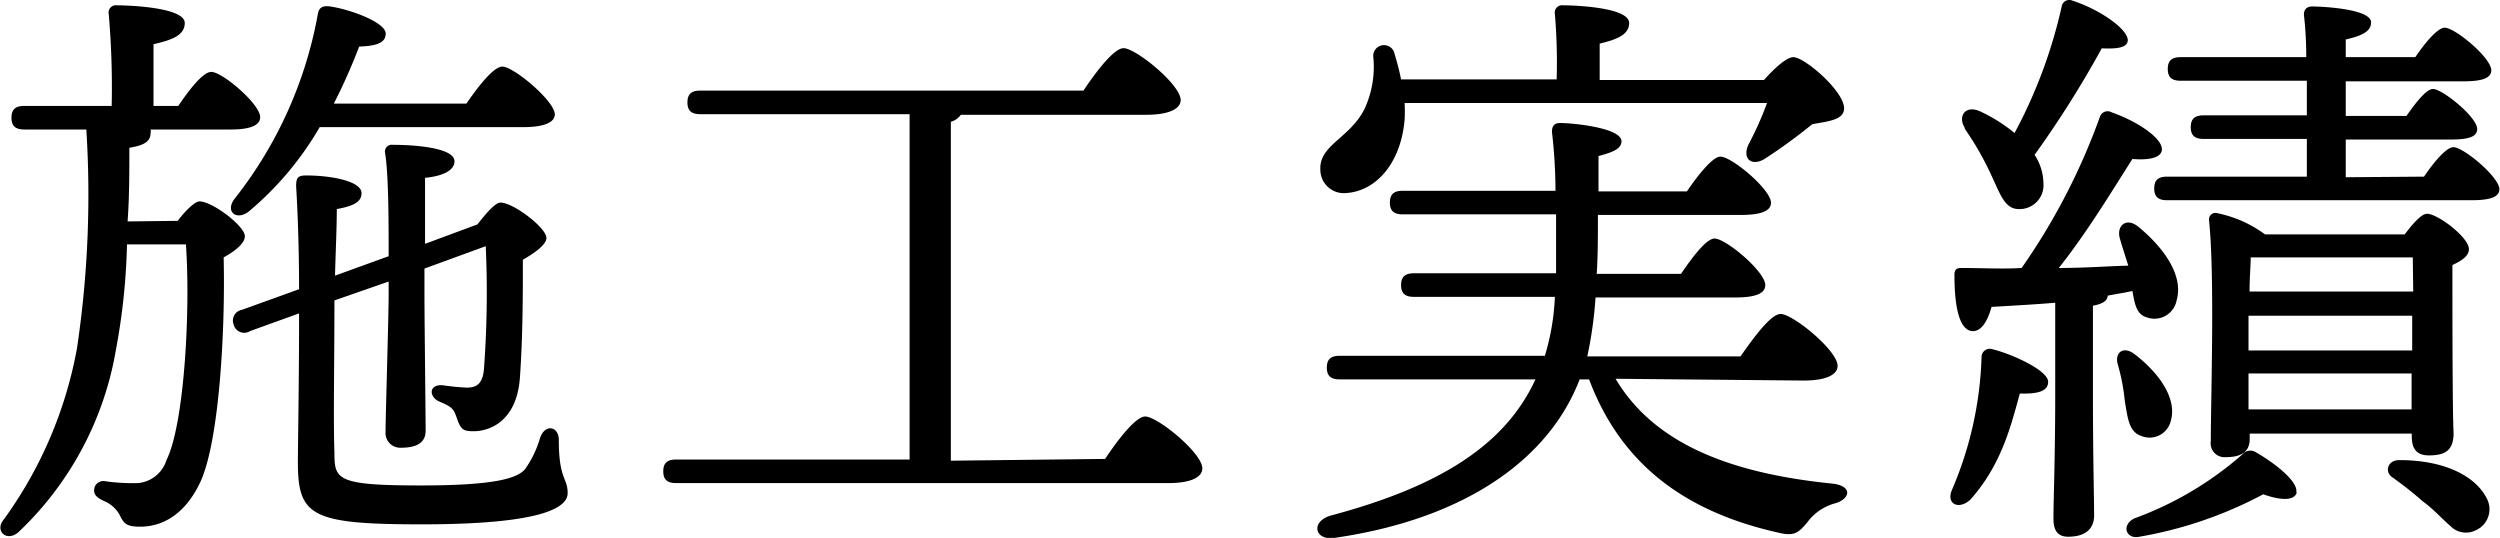
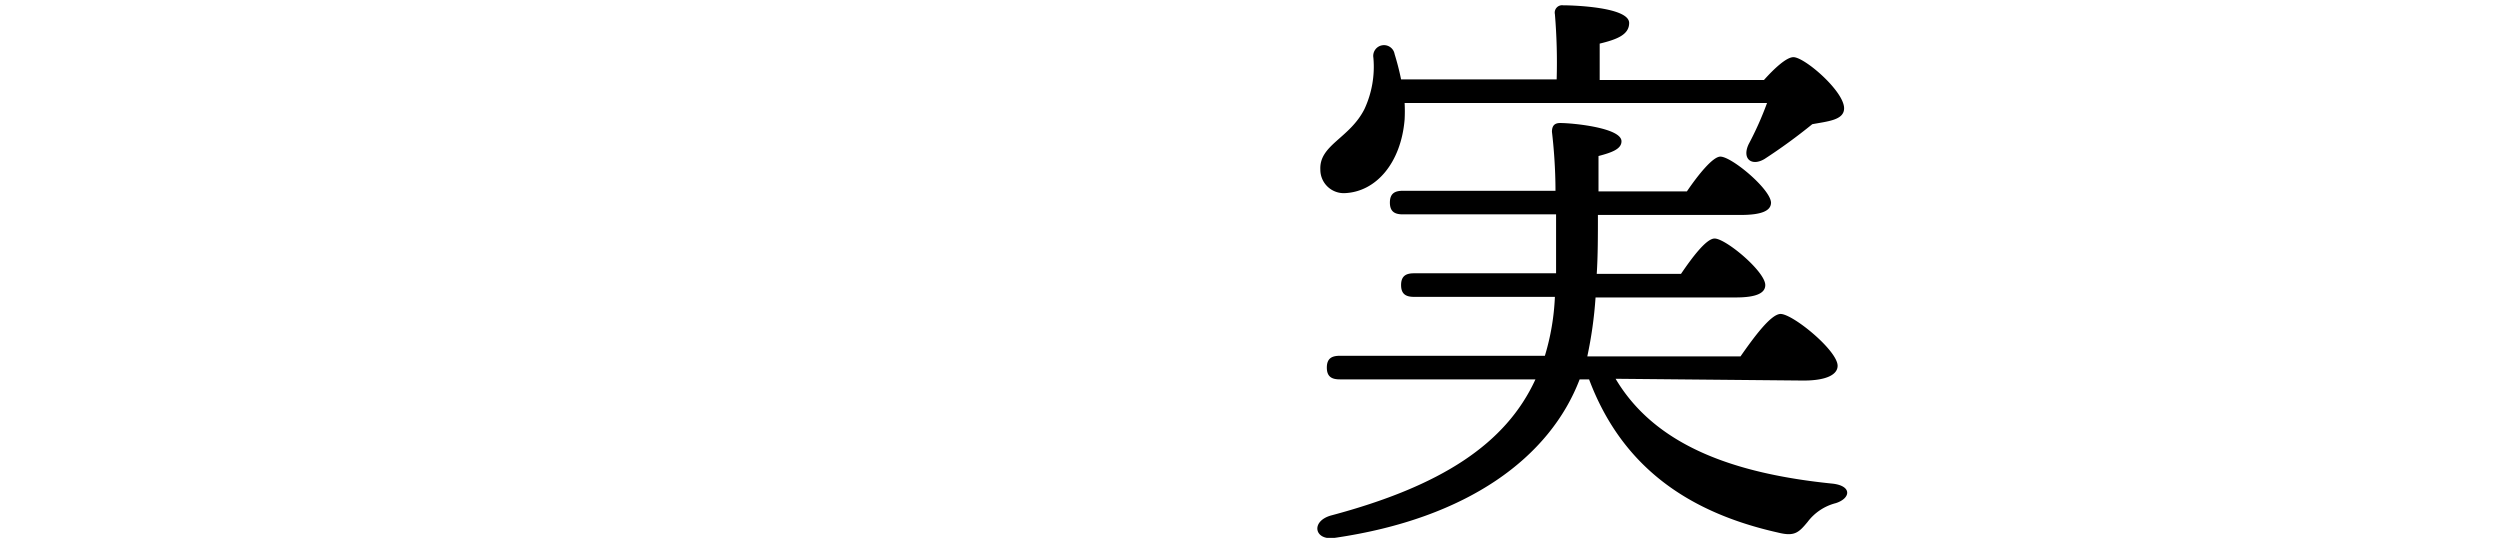
<svg xmlns="http://www.w3.org/2000/svg" viewBox="0 0 169.69 36.51">
  <title>top12</title>
  <g id="Layer_2" data-name="Layer 2">
    <g id="Layer_1-2" data-name="Layer 1">
-       <path d="M-46.16,282.56c.52-.68,1.16-1.32,1.48-1.32.88,0,3.08,1.68,3.08,2.36,0,.48-.64,1-1.44,1.44.12,4.8-.28,12.36-1.56,15.2-.92,2-2.36,3.08-4.12,3.08-1,0-1.12-.28-1.4-.84a2.17,2.17,0,0,0-1.08-.92c-.48-.24-.72-.44-.6-.92a.64.64,0,0,1,.76-.4,13.28,13.28,0,0,0,2.2.12,2.24,2.24,0,0,0,1.92-1.56c1.2-2.4,1.64-10.08,1.32-14.64h-4a44.15,44.15,0,0,1-.76,7.2A22.12,22.12,0,0,1-57,303.72c-.8.64-1.56-.12-1-.84a28.43,28.43,0,0,0,5-11.64,70.42,70.42,0,0,0,.64-14.88h-4.2c-.52,0-.88-.16-.88-.8s.36-.8.88-.8h5.92a57.41,57.41,0,0,0-.2-6.23.5.5,0,0,1,.56-.6c.68,0,4.6.12,4.6,1.2,0,.84-.88,1.16-2.12,1.44v4.19h1.68c.76-1.12,1.68-2.31,2.24-2.31.76,0,3.32,2.19,3.32,3.07,0,.56-.68.84-2,.84H-48a.51.51,0,0,1,0,.24c0,.6-.48.84-1.44,1,0,1.72,0,3.4-.12,5Zm9.64-6.36a21.56,21.56,0,0,1-4.76,5.68c-.84.72-1.72.08-1-.84a28.31,28.31,0,0,0,5.64-12.55c.08-.4.32-.56.84-.48,1.36.2,3.76,1.08,3.76,1.84,0,.6-.56.84-1.8.88a39.56,39.56,0,0,1-1.72,3.87h9c.8-1.16,1.84-2.51,2.44-2.51.76,0,3.52,2.31,3.56,3.23,0,.56-.72.88-2.16.88Zm1,11.76c0,4-.08,8.28,0,10.32,0,1.84.12,2.24,5.88,2.24,5,0,6.55-.48,7.07-1.12a7.12,7.12,0,0,0,1-2.08c.32-1,1.28-.84,1.28.12,0,2.68.6,2.56.6,3.6s-1.92,2.12-9.91,2.12c-7.72,0-8.44-.6-8.4-4.52,0-.76.08-5.12.08-9.8l-3.32,1.2a.74.74,0,0,1-1.12-.44.74.74,0,0,1,.56-1l3.88-1.4c0-2.56-.08-5-.2-7,0-.56.12-.72.68-.72,1.76,0,3.76.4,3.76,1.2,0,.6-.56.88-1.68,1.08,0,1.32-.08,2.88-.12,4.52l3.64-1.32c0-2.32,0-5.48-.24-7a.46.46,0,0,1,.52-.56c1.51,0,4.19.2,4.19,1.12,0,.6-.76,1-2,1.12,0,.8,0,2.68,0,4.48l3.56-1.32c.56-.72,1.2-1.48,1.56-1.48.88,0,3.12,1.72,3.12,2.4,0,.44-.76,1-1.6,1.48,0,2.32,0,5.16-.2,8s-1.92,3.64-3.16,3.64c-.76,0-.87-.16-1.16-1-.2-.56-.36-.68-1.12-1s-.76-1.2.2-1.12a16.28,16.28,0,0,0,1.64.16c.64,0,1.08-.24,1.16-1.28a70.09,70.09,0,0,0,.12-8.32l-4.16,1.52v1.92c0,1.24.08,8,.08,9.08,0,.84-.63,1.16-1.67,1.16a1,1,0,0,1-1.05-1.08c0-1,.21-7.88.21-9.32v-.88Z" transform="translate(58.22 -267.57)" />
-       <path d="M16.79,298.72c.88-1.32,2.08-2.88,2.72-2.88.84,0,3.88,2.48,3.88,3.52,0,.56-.68,1-2.32,1H-12.32c-.52,0-.88-.16-.88-.8s.36-.8.88-.8H3.52l0-23.44H-10.68c-.52,0-.88-.16-.88-.8s.36-.8.88-.8h26c.88-1.32,2.08-2.88,2.72-2.88.84,0,3.88,2.48,3.88,3.52,0,.56-.72,1-2.32,1H7a1.3,1.3,0,0,1-.68.48v23Z" transform="translate(58.22 -267.57)" />
      <path d="M51.44,293.28c2.68,4.52,8,6.44,14.75,7.12,1.32.16,1.2,1,.2,1.32A3.47,3.47,0,0,0,64.47,303c-.6.72-.88,1-2,.72-6.07-1.36-10.59-4.44-12.83-10.4H49c-2,5.24-7.52,9.44-16.64,10.76-1.36.2-1.64-1.12-.24-1.52,7.52-2,11.88-4.88,13.88-9.24H32.72c-.52,0-.88-.16-.88-.8s.36-.8.88-.8H46.64a16.1,16.1,0,0,0,.68-4H37.76c-.52,0-.88-.16-.88-.8s.36-.8.88-.8H47.4v-4H37c-.52,0-.88-.16-.88-.8s.36-.8.88-.8H47.36c0-1.52-.12-3-.24-4,0-.44.2-.6.56-.6.84,0,4.16.32,4.16,1.24,0,.52-.64.76-1.56,1v2.4h6c.76-1.12,1.76-2.36,2.27-2.36.77,0,3.4,2.2,3.44,3.12,0,.56-.64.84-2.07.84H50.24c0,1.36,0,2.8-.08,4h5.72c.76-1.12,1.72-2.4,2.28-2.4.76,0,3.44,2.24,3.44,3.16,0,.56-.64.84-2,.84H50.08a28.13,28.13,0,0,1-.56,4h10.4c.92-1.32,2.07-2.88,2.72-2.88.83,0,3.87,2.48,3.87,3.52,0,.56-.68,1-2.32,1ZM37.12,274.56a10.45,10.45,0,0,1,0,1.12c-.24,2.92-1.92,4.92-4.08,5a1.59,1.59,0,0,1-1.64-1.6c-.08-1.68,2-2.12,3-4.12a6.82,6.82,0,0,0,.6-3.47.73.73,0,0,1,1.44-.25c.16.52.32,1.12.44,1.72H47.44a39.3,39.3,0,0,0-.12-4.43.5.5,0,0,1,.56-.6c.68,0,4.48.12,4.48,1.2,0,.8-.84,1.12-2,1.4V273H61.51c.68-.76,1.52-1.55,2-1.55.76,0,3.44,2.31,3.44,3.47,0,.8-1.08.88-2.16,1.08a37.87,37.87,0,0,1-3.24,2.36c-.87.52-1.55,0-1.08-1a22.07,22.07,0,0,0,1.25-2.8Z" transform="translate(58.22 -267.57)" />
-       <path d="M80.8,293.48c0,.64-.68.84-1.92.8-.56,2-1.2,4.8-3.36,7.2-.76.72-1.68.32-1.24-.68a24.67,24.67,0,0,0,2-9,.56.56,0,0,1,.76-.52c1.32.32,3.76,1.44,3.76,2.2m.48-5.36c-1.44.12-2.92.2-4.32.28-.28,1-.72,1.72-1.36,1.64-.84-.12-1.16-1.68-1.16-3.8,0-.4.16-.48.48-.48,1.44,0,2.8.08,4.08,0a43.49,43.49,0,0,0,5.32-10.28.55.55,0,0,1,.8-.28c1.72.6,3.48,1.76,3.4,2.56-.08.6-1.12.68-2,.6-1.28,2-3.08,5-5,7.4,1.72,0,3.28-.12,4.72-.16-.2-.64-.4-1.24-.56-1.8-.28-.88.4-1.52,1.24-.84,1.8,1.48,3.08,3.36,2.6,5a1.53,1.53,0,0,1-2,1.16c-.72-.2-.84-.88-1-1.8-.52.12-1.08.2-1.68.32v0c0,.32-.32.56-1,.68v6c0,4.16.08,7.08.08,8.24,0,.84-.52,1.44-1.76,1.44-.76,0-1-.48-1-1.24,0-1.28.12-4.12.12-8.44Zm-6.12-11.84c-.52-.8,0-1.6,1-1.16a10.74,10.74,0,0,1,2.36,1.48,33.62,33.62,0,0,0,3.2-8.59.52.52,0,0,1,.72-.4c1.88.6,3.88,2,3.76,2.76-.08.48-.88.52-1.76.48a70.4,70.4,0,0,1-4.56,7.23,3.6,3.6,0,0,1,.6,1.92,1.62,1.62,0,0,1-1.68,1.76c-1,0-1.28-1.12-2-2.6a20.14,20.14,0,0,0-1.68-2.88M86,294.76a13.57,13.57,0,0,0-.48-2.48c-.2-.72.32-1.24,1.08-.72,1.6,1.2,3,3,2.52,4.6a1.48,1.48,0,0,1-2,1c-.84-.28-.92-1.2-1.12-2.4M97.68,301c-.2.64-1.28.48-2.28.12A27.87,27.87,0,0,1,87,304c-.88.2-1.28-.76-.36-1.24A23.07,23.07,0,0,0,94,298.4a.69.69,0,0,1,.92-.12c1.32.76,2.88,2,2.72,2.72m8.67-21.44c.68-1,1.52-2,2-2,.68,0,3.08,2,3.12,2.84,0,.52-.56.76-1.88.76H88.88c-.52,0-.88-.16-.88-.8s.36-.8.88-.8h9.48V277h-7c-.52,0-.88-.16-.88-.8s.36-.8.88-.8h7v-2.35H89.8c-.52,0-.88-.16-.88-.8s.36-.8.88-.8h8.52c0-1.2-.08-2.2-.16-2.88,0-.36.2-.56.56-.56.68,0,4,.16,4,1.08,0,.64-.68.92-1.72,1.16v1.2h4.72c.68-1,1.52-2,2-2,.68,0,3.12,2,3.16,2.88,0,.52-.56.76-1.88.76h-8v2.35h4.12c.64-.92,1.36-1.83,1.8-1.83.64,0,3,1.91,3,2.71,0,.52-.52.72-1.8.72H101v2.56ZM105,283.48c.52-.68,1.12-1.4,1.52-1.4.72,0,2.84,1.6,2.84,2.4,0,.48-.52.8-1.12,1.08,0,2.72,0,10,.08,11.4,0,1.24-.64,1.52-1.68,1.52s-1.16-.72-1.16-1.36V297h-11v.36c0,.88-.56,1.24-1.64,1.24a.94.94,0,0,1-1-1.08c0-2.88.28-11.2-.12-15a.44.44,0,0,1,.56-.48,8.19,8.19,0,0,1,3.24,1.44ZM94.4,291.36h11.11l0-2.36H94.4v2.36Zm11.07,4,0-2.44H94.4l0,2.44Zm.08-10.32h-11c0,.52-.08,1.4-.08,2.32h11.11Zm5,16.32a1.56,1.56,0,0,1-.72,2.2,1.47,1.47,0,0,1-1.72-.28c-.52-.44-1.16-1.16-1.88-1.68a24.82,24.82,0,0,0-2.08-1.64c-.52-.36-.32-1.16.48-1.16,3.2,0,5.2,1.16,5.92,2.56" transform="translate(58.22 -267.57)" />
    </g>
  </g>
</svg>